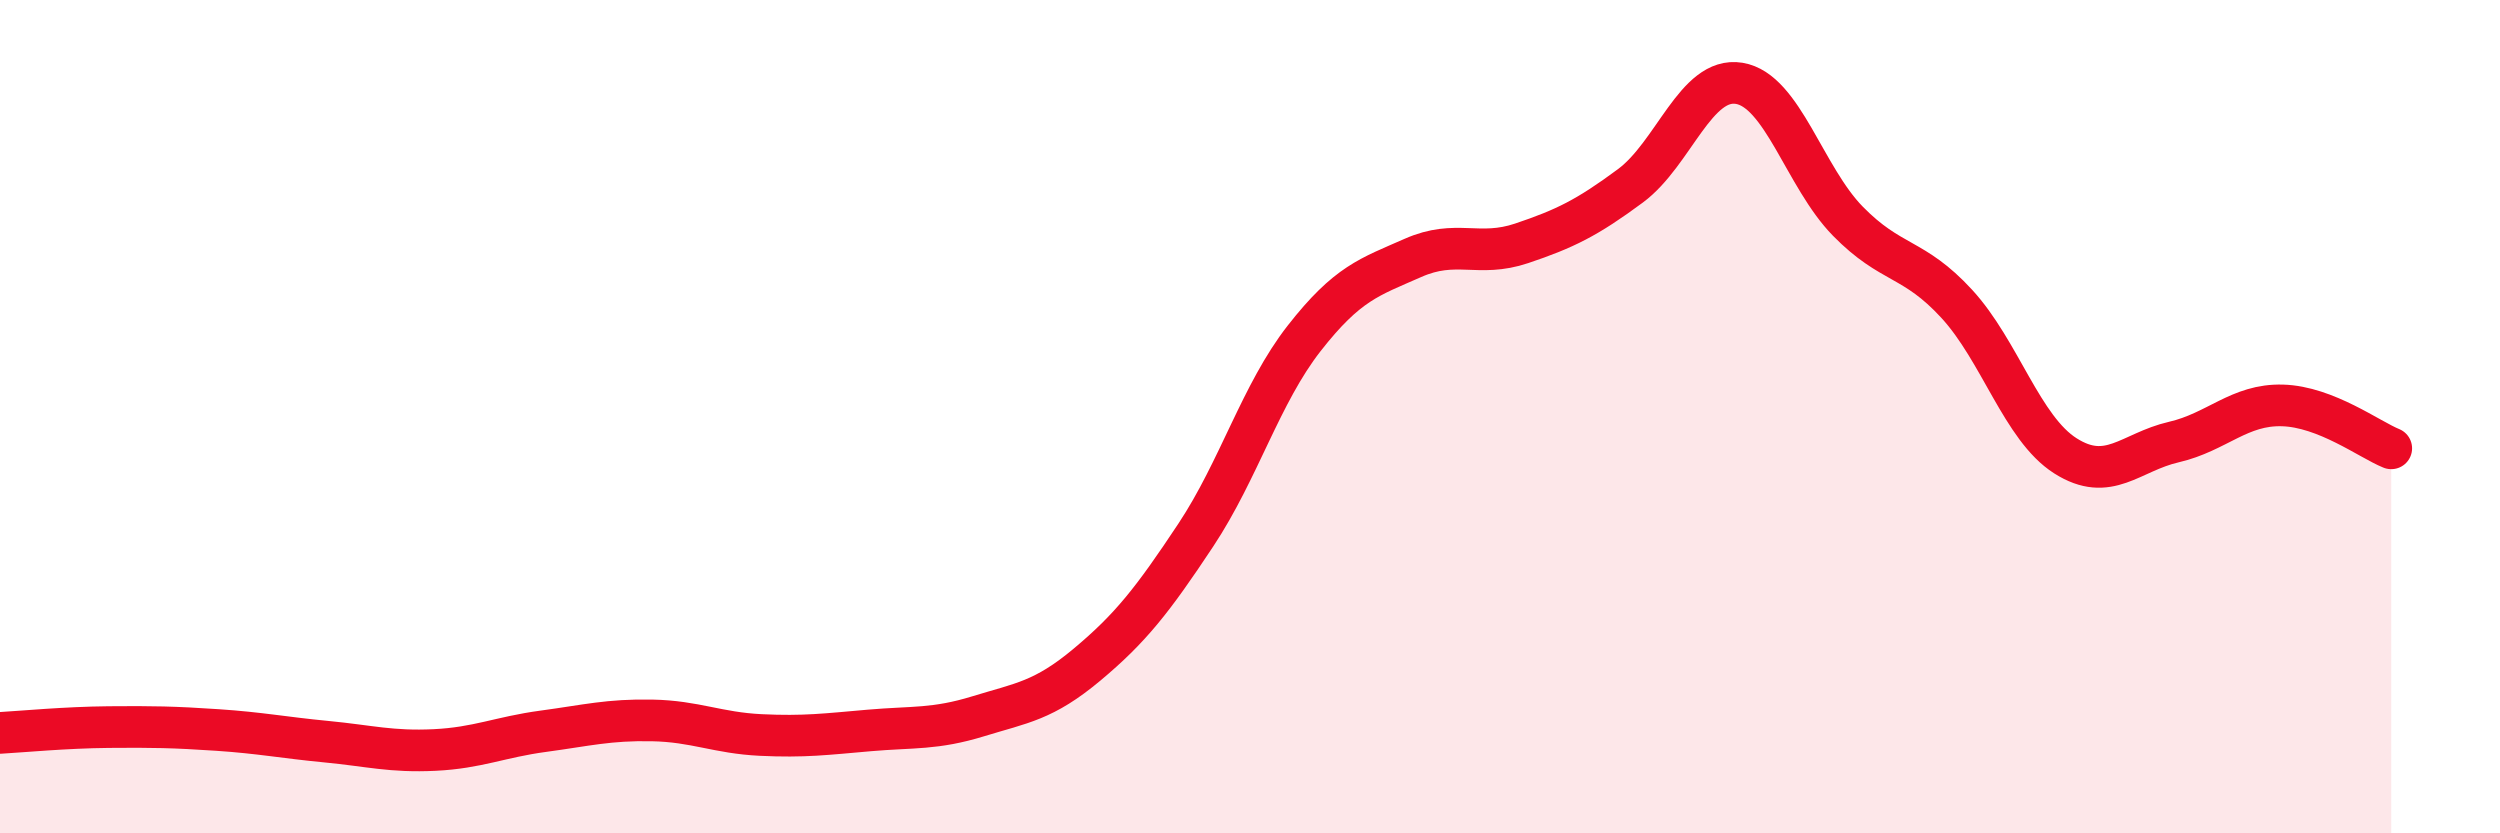
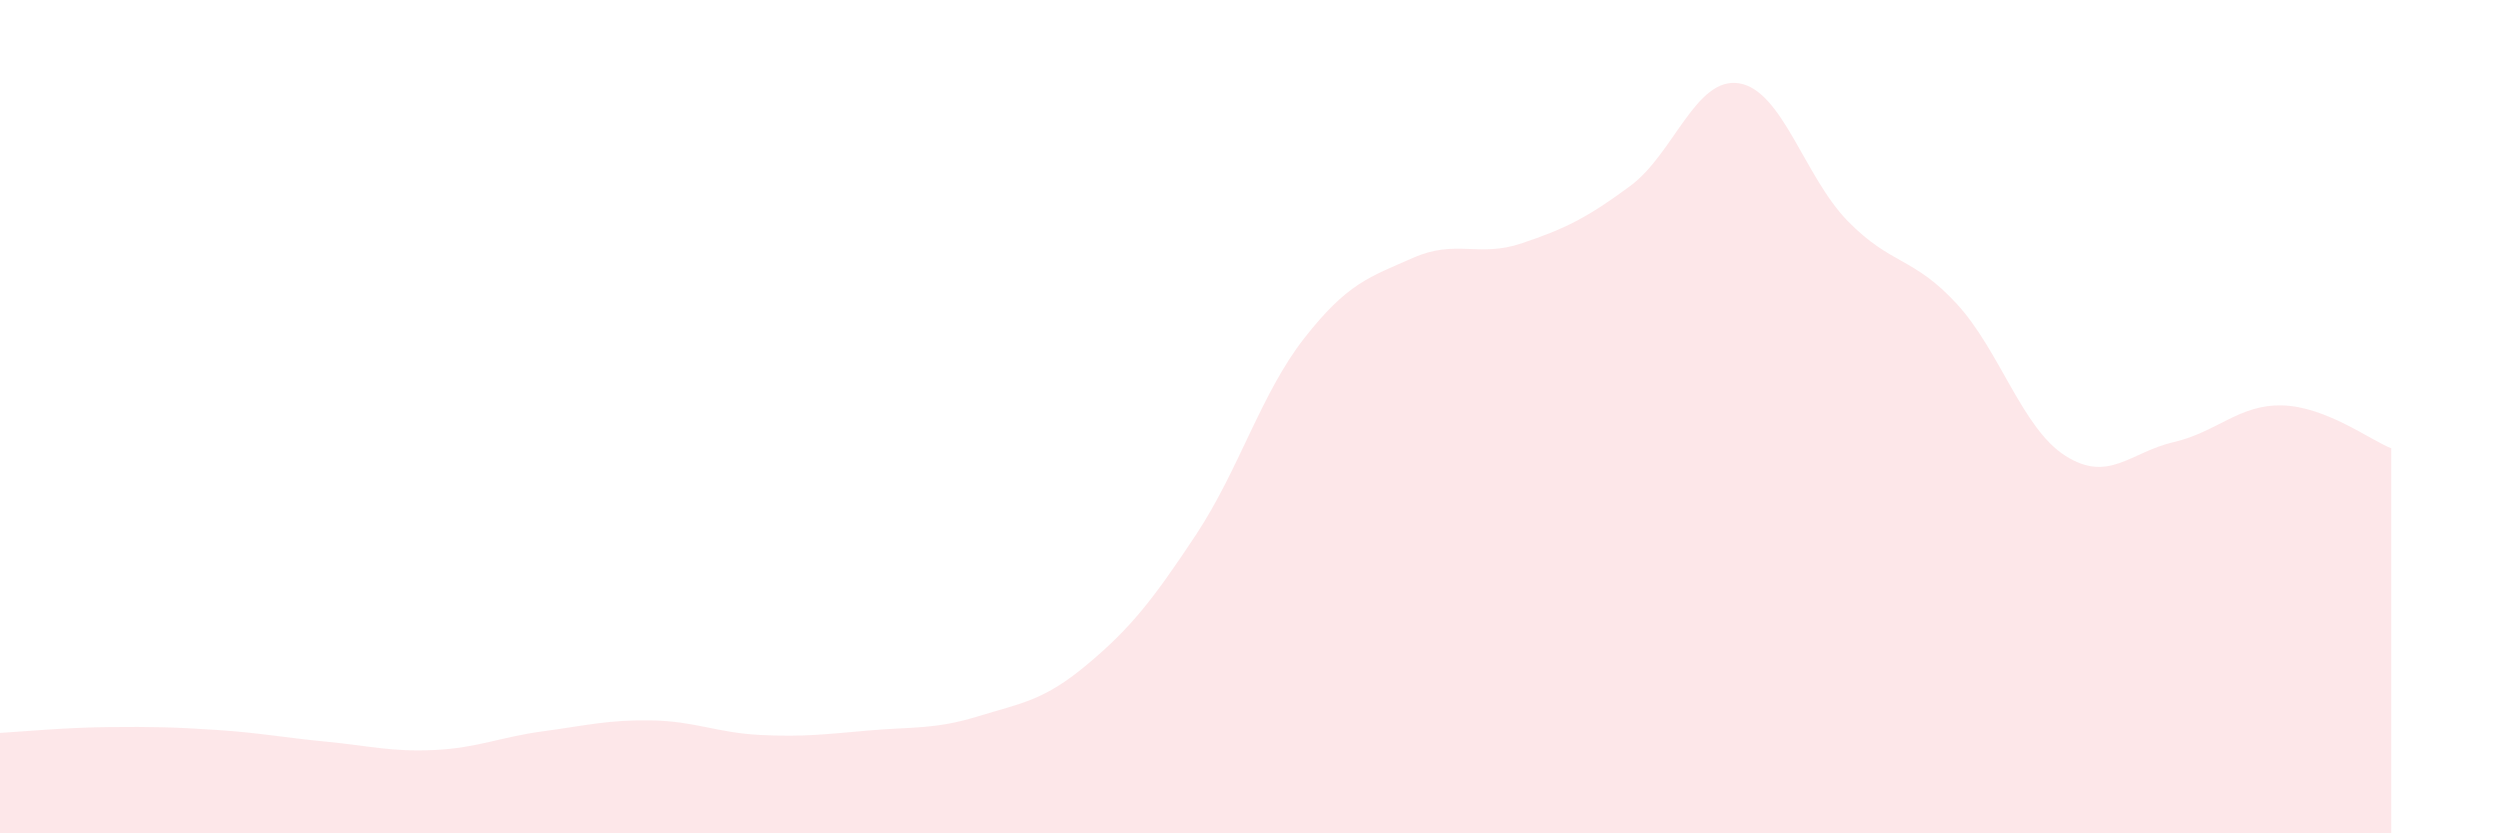
<svg xmlns="http://www.w3.org/2000/svg" width="60" height="20" viewBox="0 0 60 20">
  <path d="M 0,17.59 C 0.52,17.56 1.57,17.46 2.61,17.45 C 3.65,17.44 4.18,17.45 5.22,17.52 C 6.26,17.59 6.79,17.7 7.83,17.8 C 8.87,17.9 9.39,18.05 10.43,18 C 11.47,17.95 12,17.69 13.04,17.55 C 14.08,17.41 14.61,17.27 15.65,17.29 C 16.69,17.31 17.22,17.59 18.26,17.64 C 19.3,17.69 19.83,17.62 20.87,17.53 C 21.91,17.44 22.44,17.51 23.48,17.19 C 24.52,16.87 25.05,16.82 26.09,15.95 C 27.13,15.08 27.66,14.41 28.7,12.84 C 29.74,11.27 30.26,9.45 31.3,8.12 C 32.34,6.79 32.87,6.65 33.91,6.19 C 34.95,5.73 35.48,6.19 36.52,5.84 C 37.56,5.49 38.09,5.23 39.13,4.46 C 40.17,3.69 40.7,1.83 41.74,2 C 42.78,2.17 43.31,4.25 44.35,5.31 C 45.39,6.37 45.92,6.16 46.96,7.29 C 48,8.42 48.53,10.28 49.57,10.94 C 50.61,11.6 51.13,10.85 52.17,10.61 C 53.21,10.37 53.74,9.7 54.78,9.73 C 55.82,9.76 56.87,10.55 57.39,10.76L57.39 20L0 20Z" fill="#EB0A25" opacity="0.1" stroke-linecap="round" stroke-linejoin="round" />
-   <path d="M 0,17.59 C 0.52,17.56 1.57,17.46 2.61,17.45 C 3.65,17.44 4.18,17.45 5.22,17.52 C 6.26,17.59 6.79,17.7 7.83,17.8 C 8.87,17.9 9.39,18.05 10.43,18 C 11.47,17.95 12,17.69 13.04,17.55 C 14.08,17.41 14.61,17.27 15.65,17.29 C 16.69,17.31 17.22,17.59 18.26,17.64 C 19.3,17.69 19.83,17.62 20.87,17.53 C 21.91,17.44 22.44,17.51 23.48,17.19 C 24.52,16.87 25.05,16.82 26.09,15.95 C 27.13,15.08 27.66,14.41 28.7,12.84 C 29.74,11.27 30.26,9.45 31.3,8.12 C 32.34,6.79 32.87,6.65 33.91,6.19 C 34.95,5.73 35.48,6.19 36.52,5.84 C 37.56,5.49 38.09,5.23 39.13,4.46 C 40.17,3.69 40.7,1.83 41.74,2 C 42.78,2.17 43.31,4.25 44.35,5.31 C 45.39,6.37 45.92,6.16 46.96,7.29 C 48,8.42 48.53,10.28 49.57,10.94 C 50.61,11.6 51.13,10.85 52.17,10.61 C 53.21,10.37 53.74,9.7 54.78,9.73 C 55.82,9.76 56.87,10.55 57.39,10.76" stroke="#EB0A25" stroke-width="1" fill="none" stroke-linecap="round" stroke-linejoin="round" />
</svg>